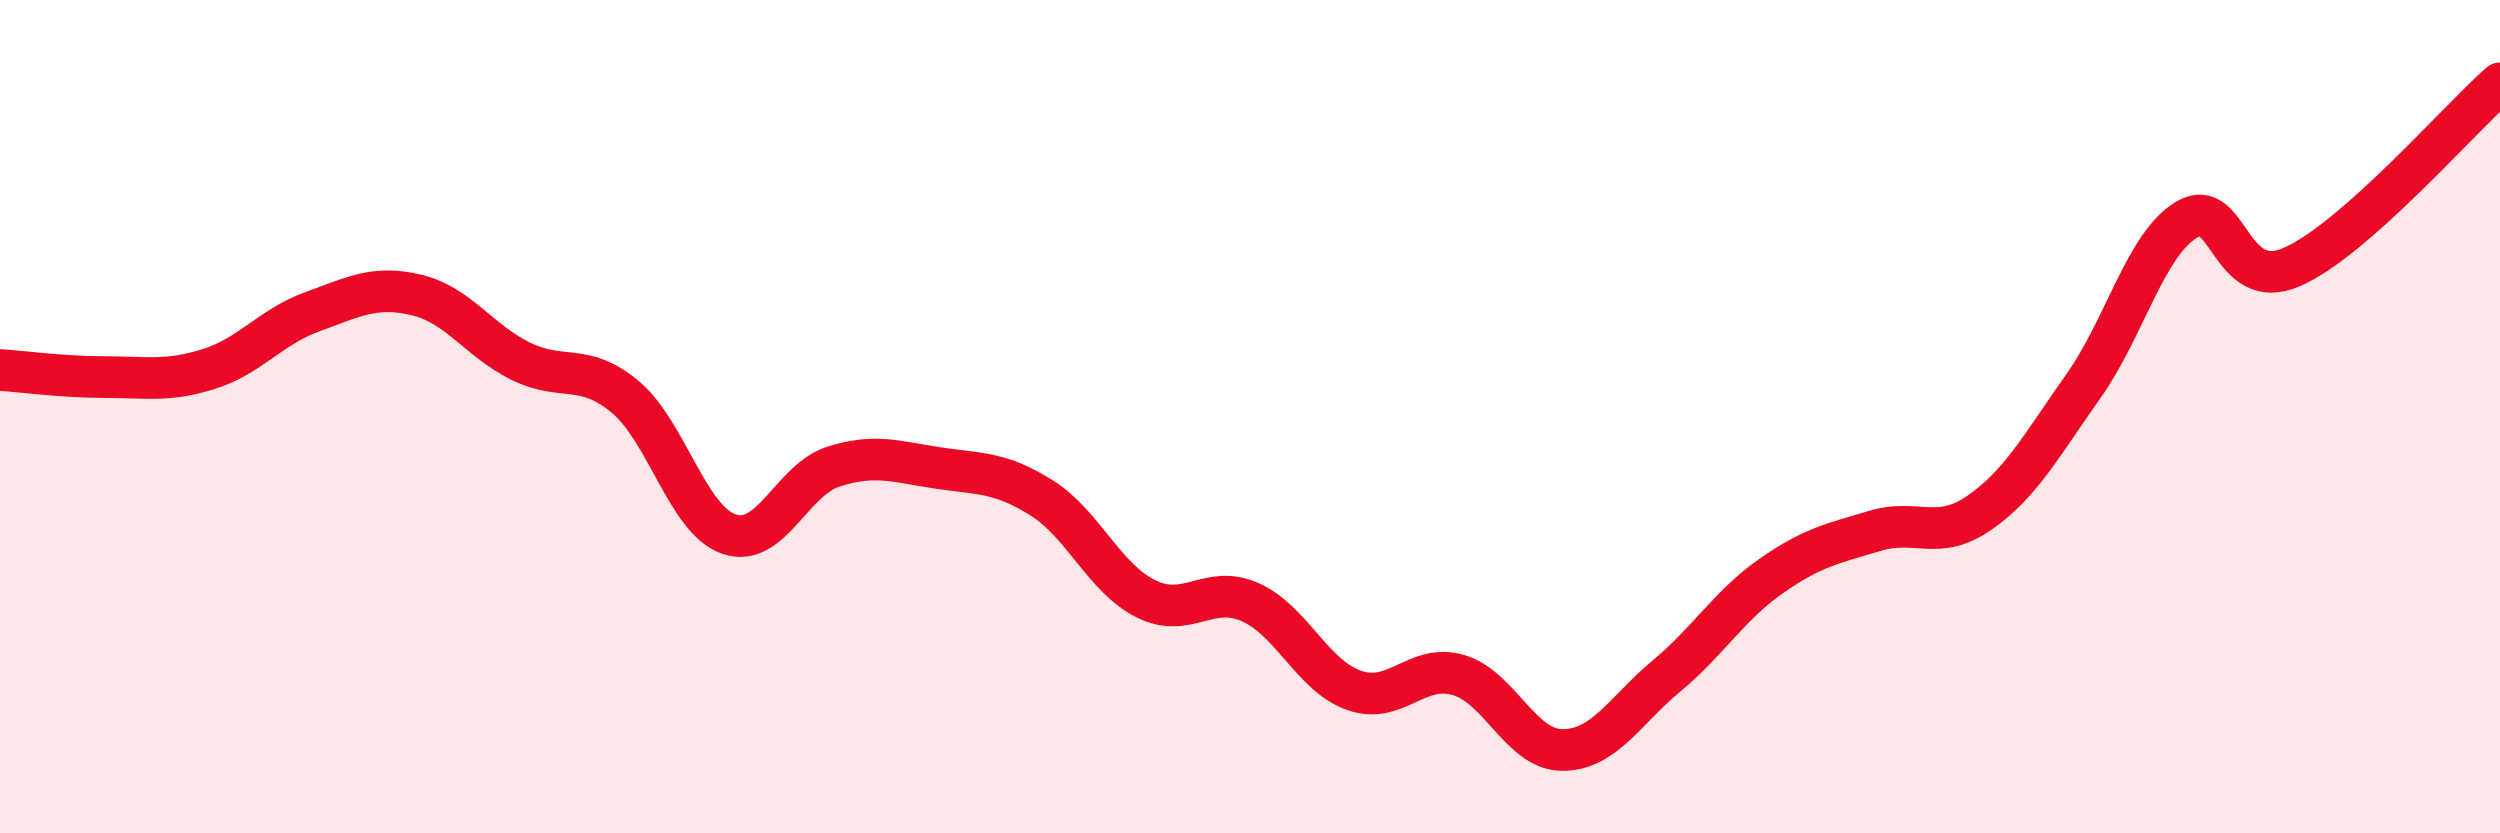
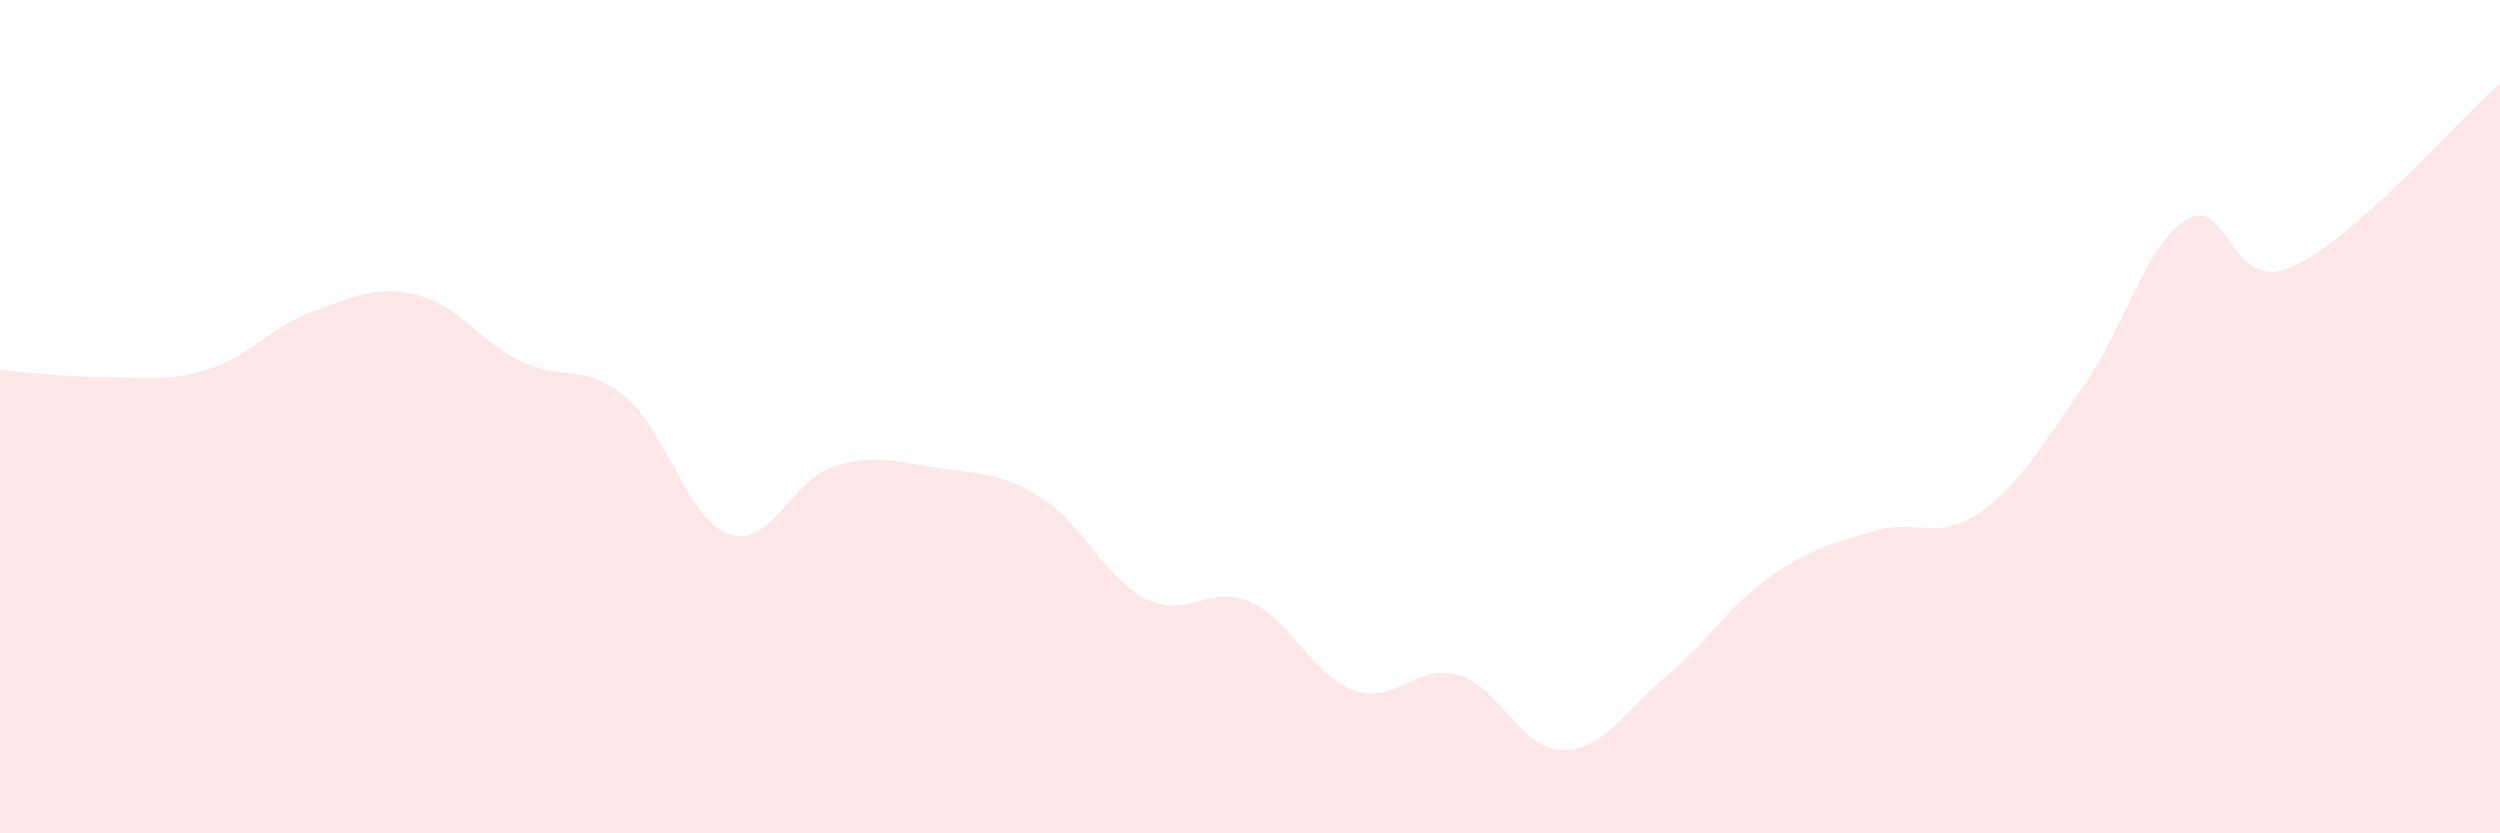
<svg xmlns="http://www.w3.org/2000/svg" width="60" height="20" viewBox="0 0 60 20">
  <path d="M 0,8.88 C 0.5,8.91 1.5,9.05 2.5,9.05 C 3.5,9.05 4,9.17 5,8.86 C 6,8.55 6.5,7.84 7.5,7.48 C 8.5,7.12 9,6.84 10,7.08 C 11,7.32 11.5,8.18 12.5,8.67 C 13.5,9.16 14,8.69 15,9.52 C 16,10.35 16.5,12.48 17.5,12.82 C 18.5,13.16 19,11.52 20,11.2 C 21,10.88 21.5,11.08 22.5,11.23 C 23.5,11.38 24,11.32 25,11.95 C 26,12.58 26.5,13.87 27.5,14.37 C 28.5,14.87 29,14.01 30,14.45 C 31,14.89 31.5,16.22 32.5,16.57 C 33.5,16.92 34,15.91 35,16.2 C 36,16.49 36.5,18 37.5,18 C 38.5,18 39,17.05 40,16.22 C 41,15.39 41.5,14.53 42.5,13.83 C 43.5,13.13 44,13.04 45,12.74 C 46,12.44 46.5,13 47.5,12.31 C 48.5,11.62 49,10.68 50,9.27 C 51,7.86 51.5,5.83 52.5,5.26 C 53.5,4.69 53.5,7.06 55,6.41 C 56.5,5.76 59,2.88 60,2L60 20L0 20Z" fill="#EB0A25" opacity="0.1" stroke-linecap="round" stroke-linejoin="round" />
-   <path d="M 0,8.88 C 0.5,8.91 1.5,9.05 2.5,9.05 C 3.5,9.05 4,9.17 5,8.86 C 6,8.55 6.5,7.84 7.5,7.48 C 8.5,7.12 9,6.84 10,7.08 C 11,7.32 11.5,8.18 12.5,8.67 C 13.5,9.16 14,8.69 15,9.52 C 16,10.35 16.5,12.48 17.5,12.82 C 18.5,13.16 19,11.52 20,11.2 C 21,10.88 21.5,11.08 22.5,11.23 C 23.5,11.38 24,11.32 25,11.95 C 26,12.58 26.5,13.87 27.5,14.37 C 28.5,14.87 29,14.01 30,14.45 C 31,14.89 31.5,16.22 32.5,16.57 C 33.5,16.92 34,15.91 35,16.2 C 36,16.49 36.5,18 37.5,18 C 38.5,18 39,17.05 40,16.22 C 41,15.39 41.5,14.53 42.5,13.83 C 43.5,13.13 44,13.04 45,12.74 C 46,12.44 46.5,13 47.5,12.31 C 48.5,11.62 49,10.68 50,9.27 C 51,7.86 51.5,5.83 52.5,5.26 C 53.5,4.69 53.5,7.06 55,6.41 C 56.5,5.76 59,2.88 60,2" stroke="#EB0A25" stroke-width="1" fill="none" stroke-linecap="round" stroke-linejoin="round" />
</svg>